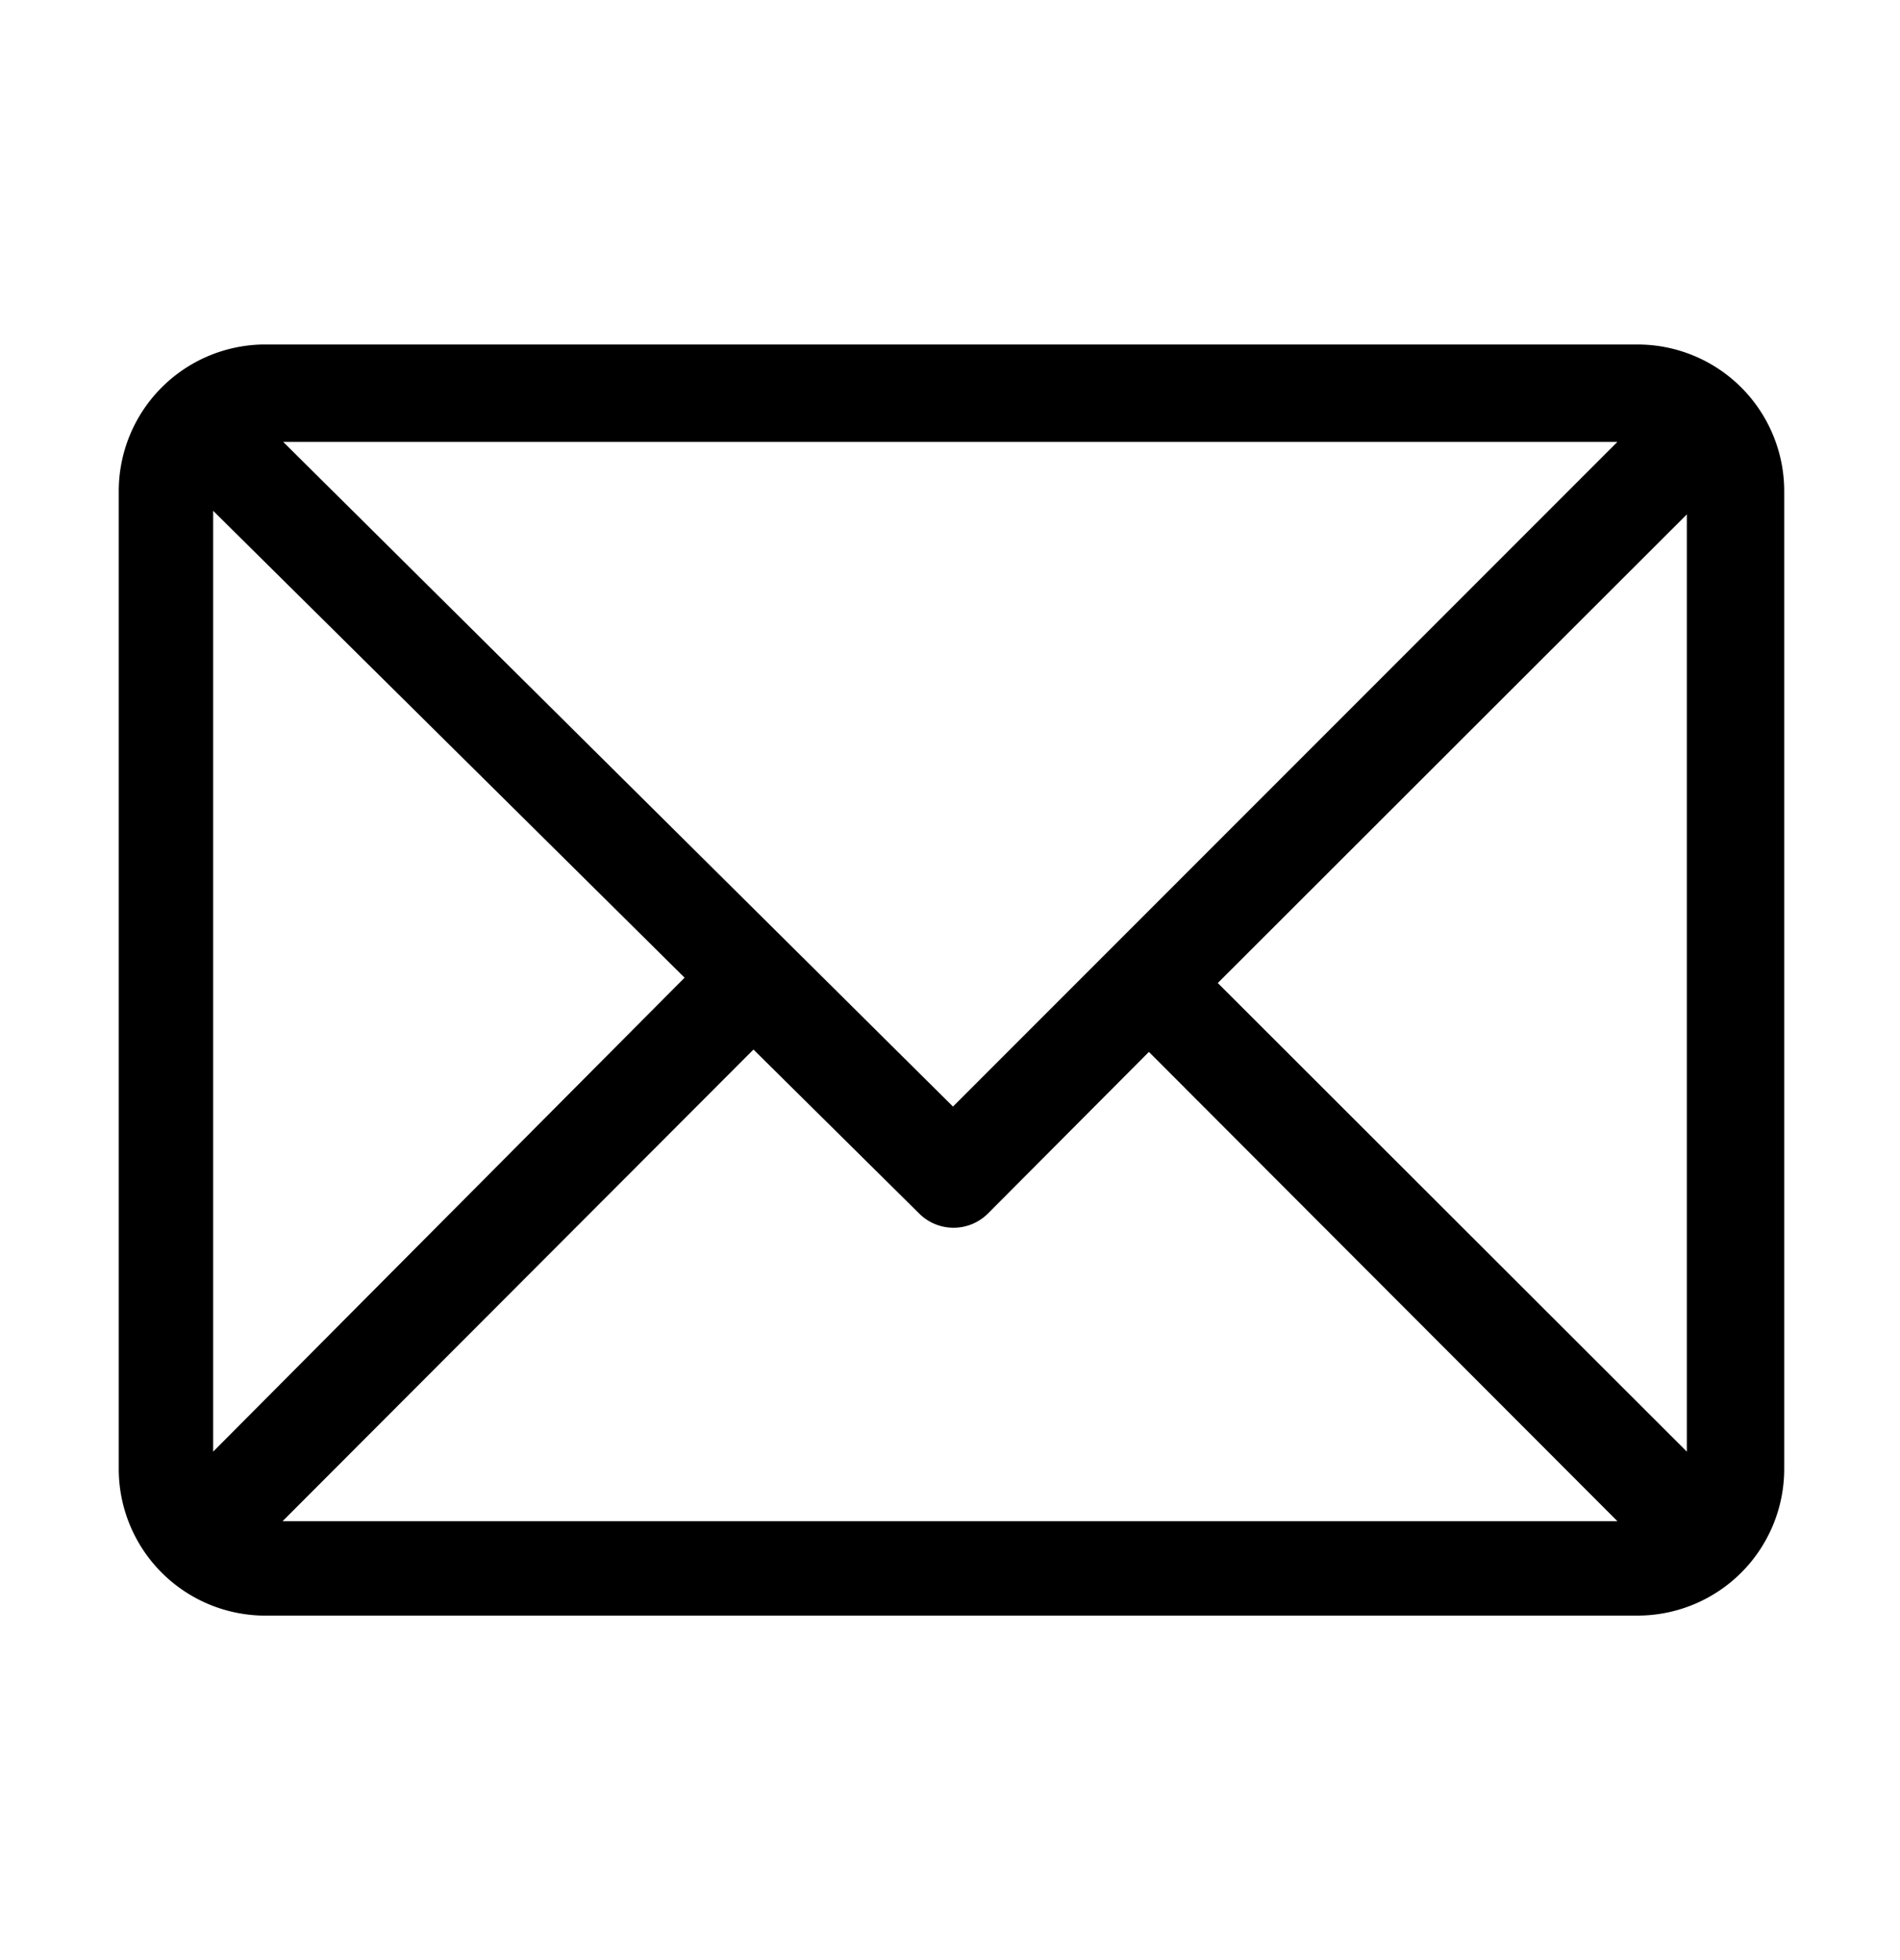
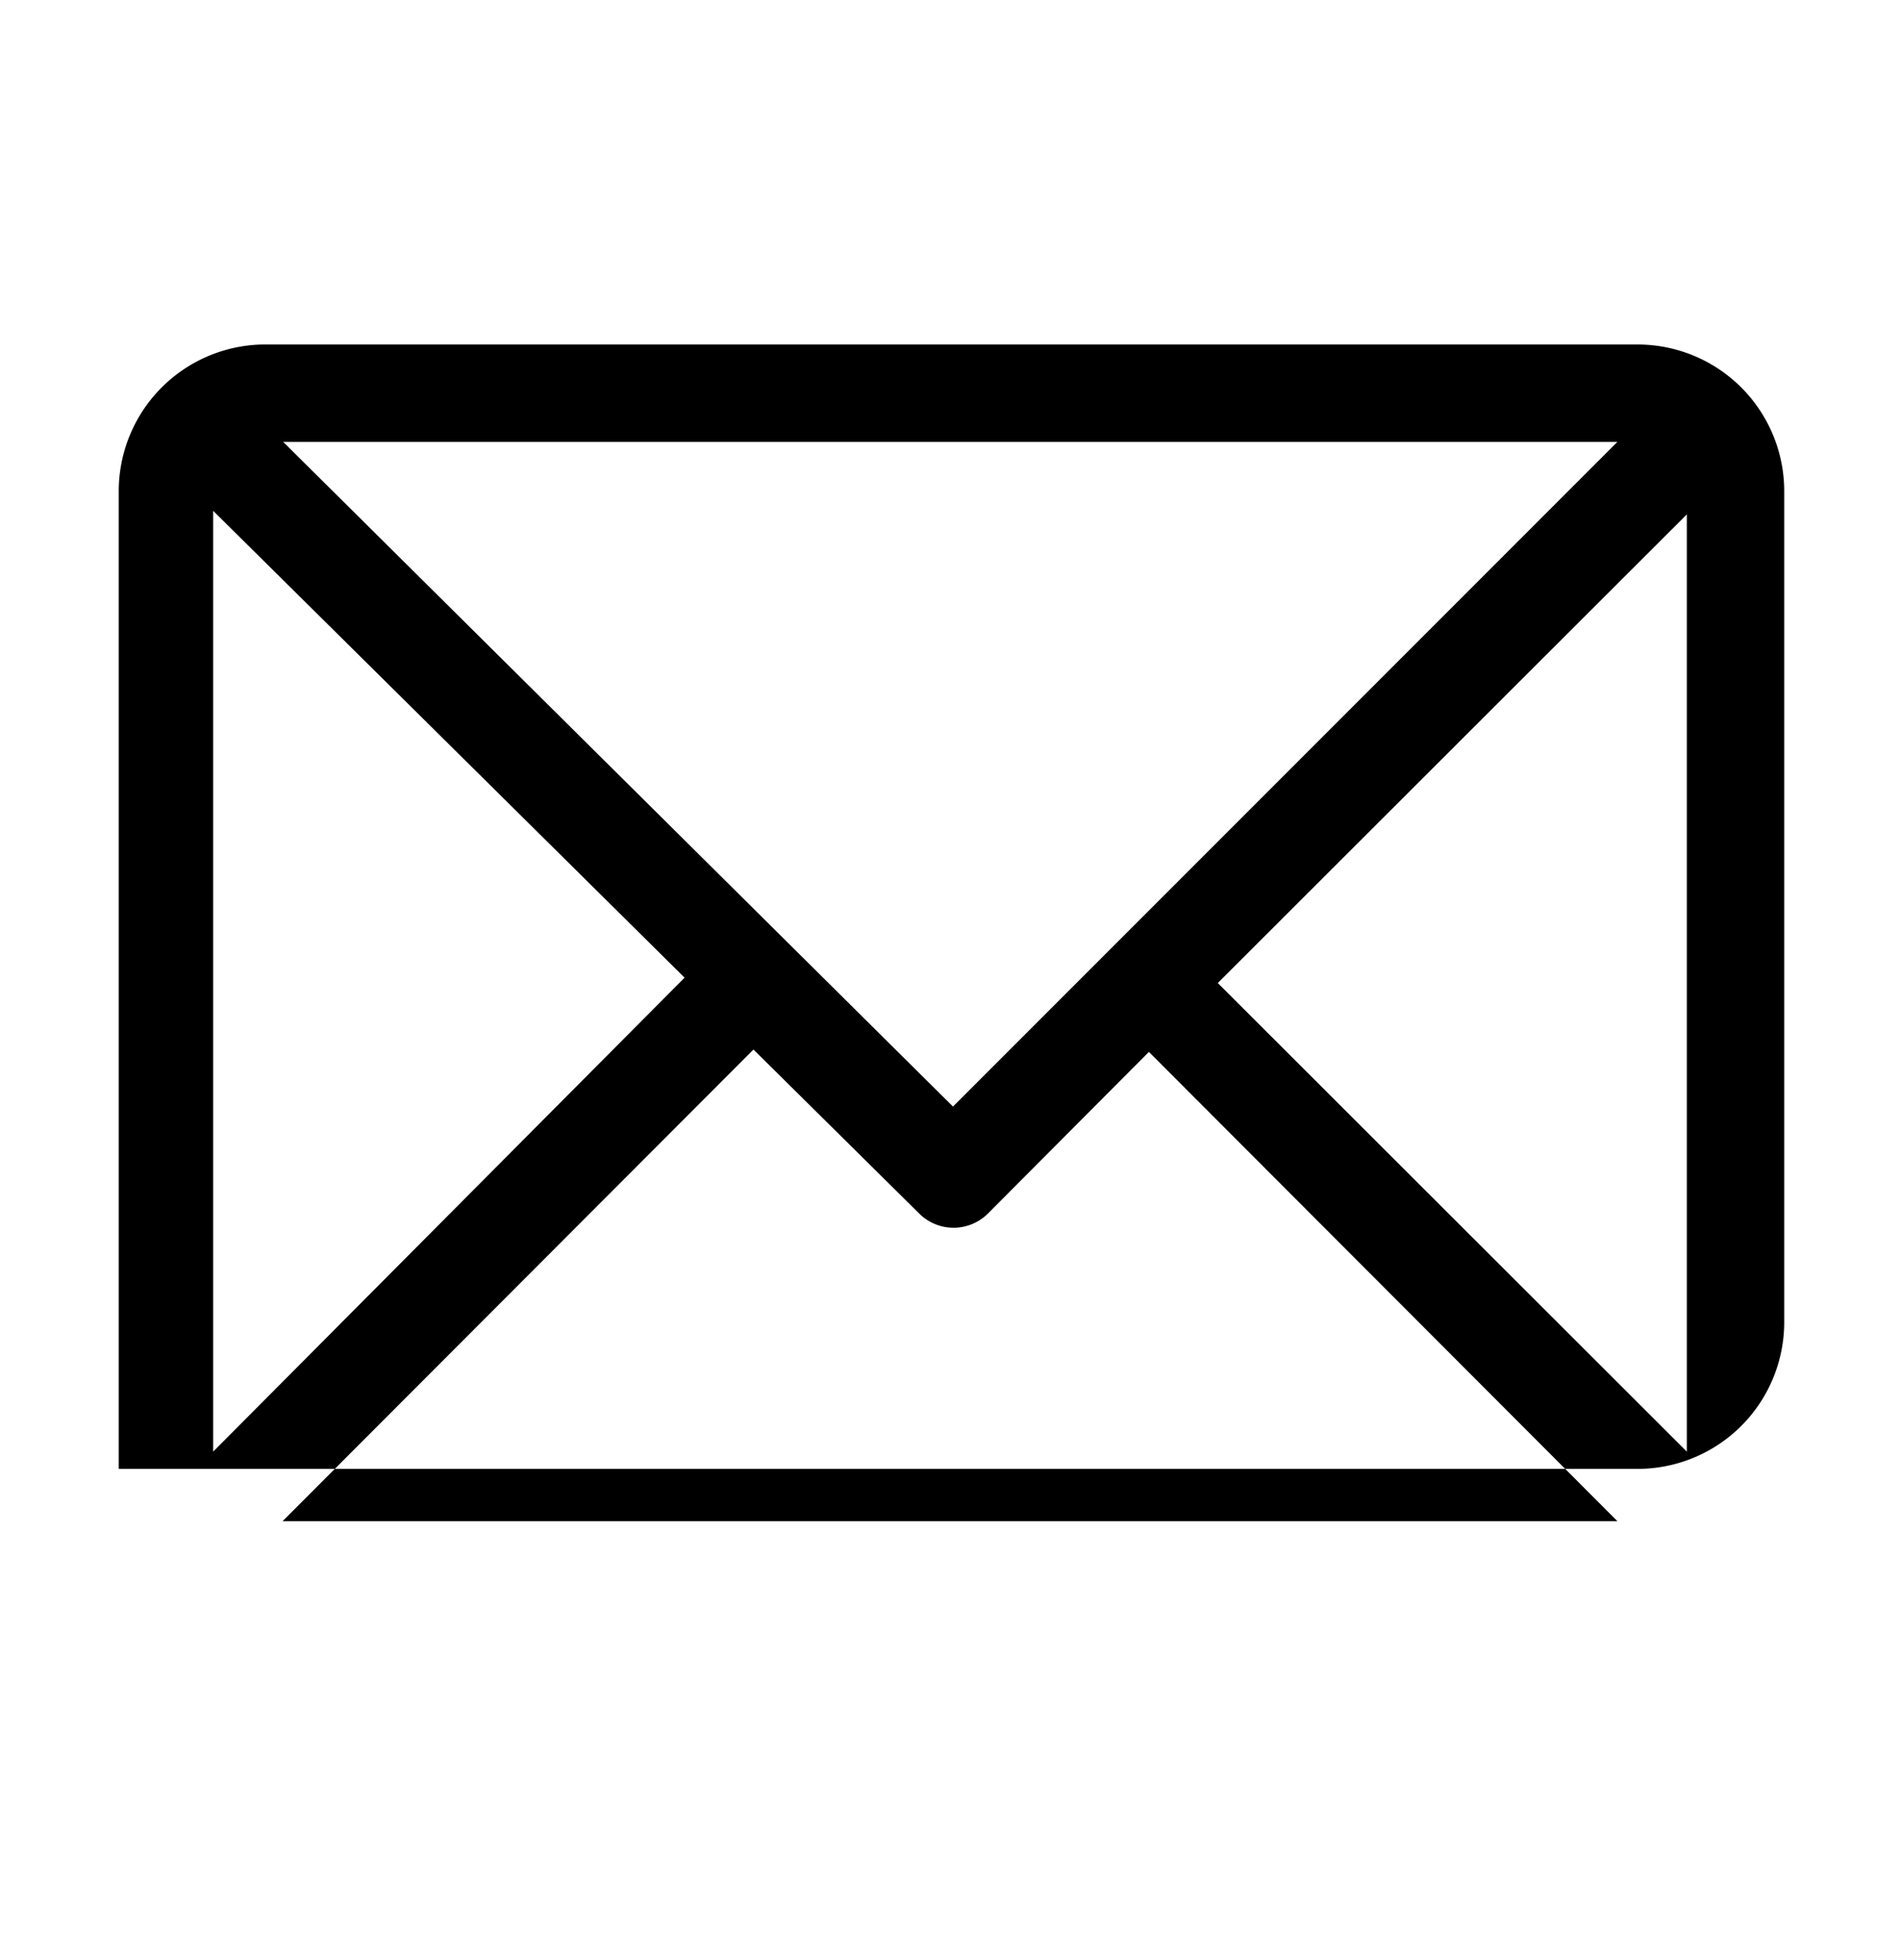
<svg xmlns="http://www.w3.org/2000/svg" id="Capa_1" data-name="Capa 1" viewBox="0 0 32 33">
-   <path d="M27.58,5.8H4.42A2.47,2.47,0,0,0,2,8.27V24.73A2.47,2.47,0,0,0,4.42,27.2H27.58a2.47,2.47,0,0,0,2.47-2.47V8.27A2.47,2.47,0,0,0,27.58,5.8Zm-.34,1.64L16.05,18.63,4.77,7.44Zm-23.65,17V8.6l7.94,7.86Zm1.17,1.17,7.93-7.94,2.79,2.76a.82.82,0,0,0,1.16,0l2.71-2.72,7.89,7.9Zm23.65-1.17-7.9-7.89,7.9-7.89Z" />
+   <path d="M27.58,5.8H4.42A2.47,2.47,0,0,0,2,8.27V24.73H27.58a2.47,2.47,0,0,0,2.47-2.47V8.27A2.47,2.47,0,0,0,27.58,5.8Zm-.34,1.64L16.05,18.63,4.77,7.44Zm-23.65,17V8.6l7.94,7.86Zm1.17,1.17,7.93-7.94,2.79,2.76a.82.82,0,0,0,1.16,0l2.71-2.72,7.89,7.9Zm23.65-1.17-7.9-7.89,7.9-7.89Z" />
</svg>